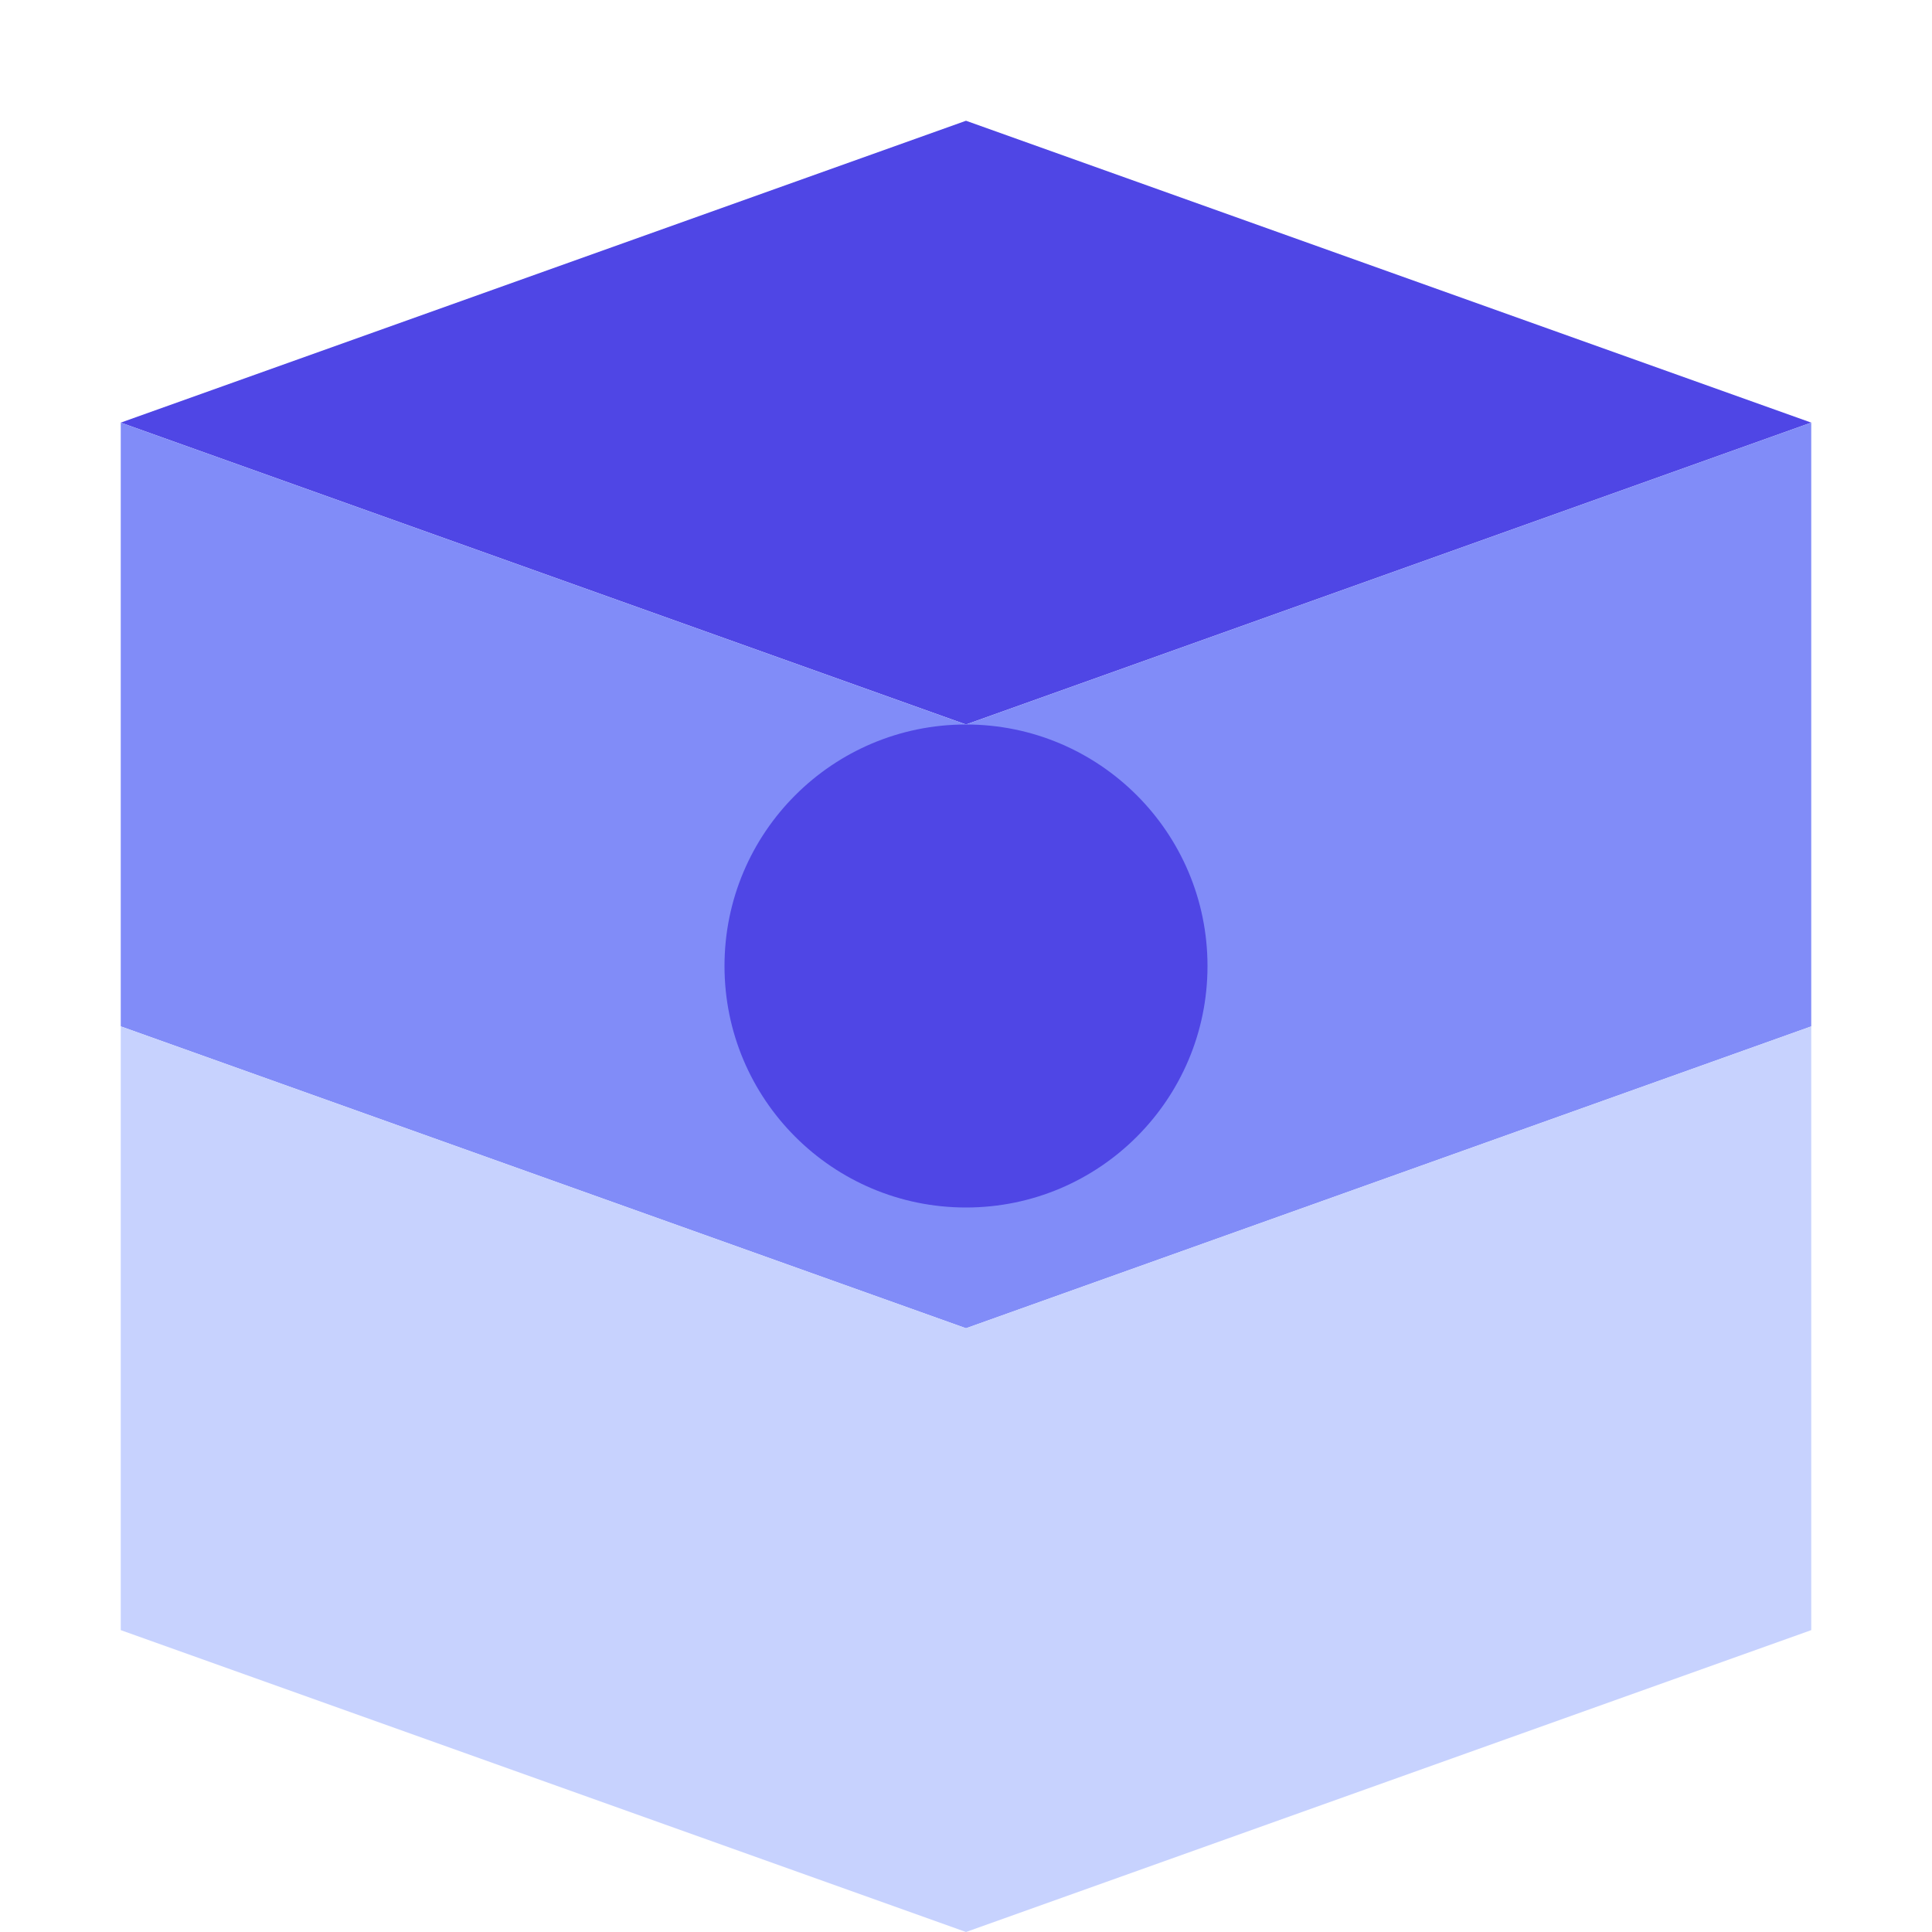
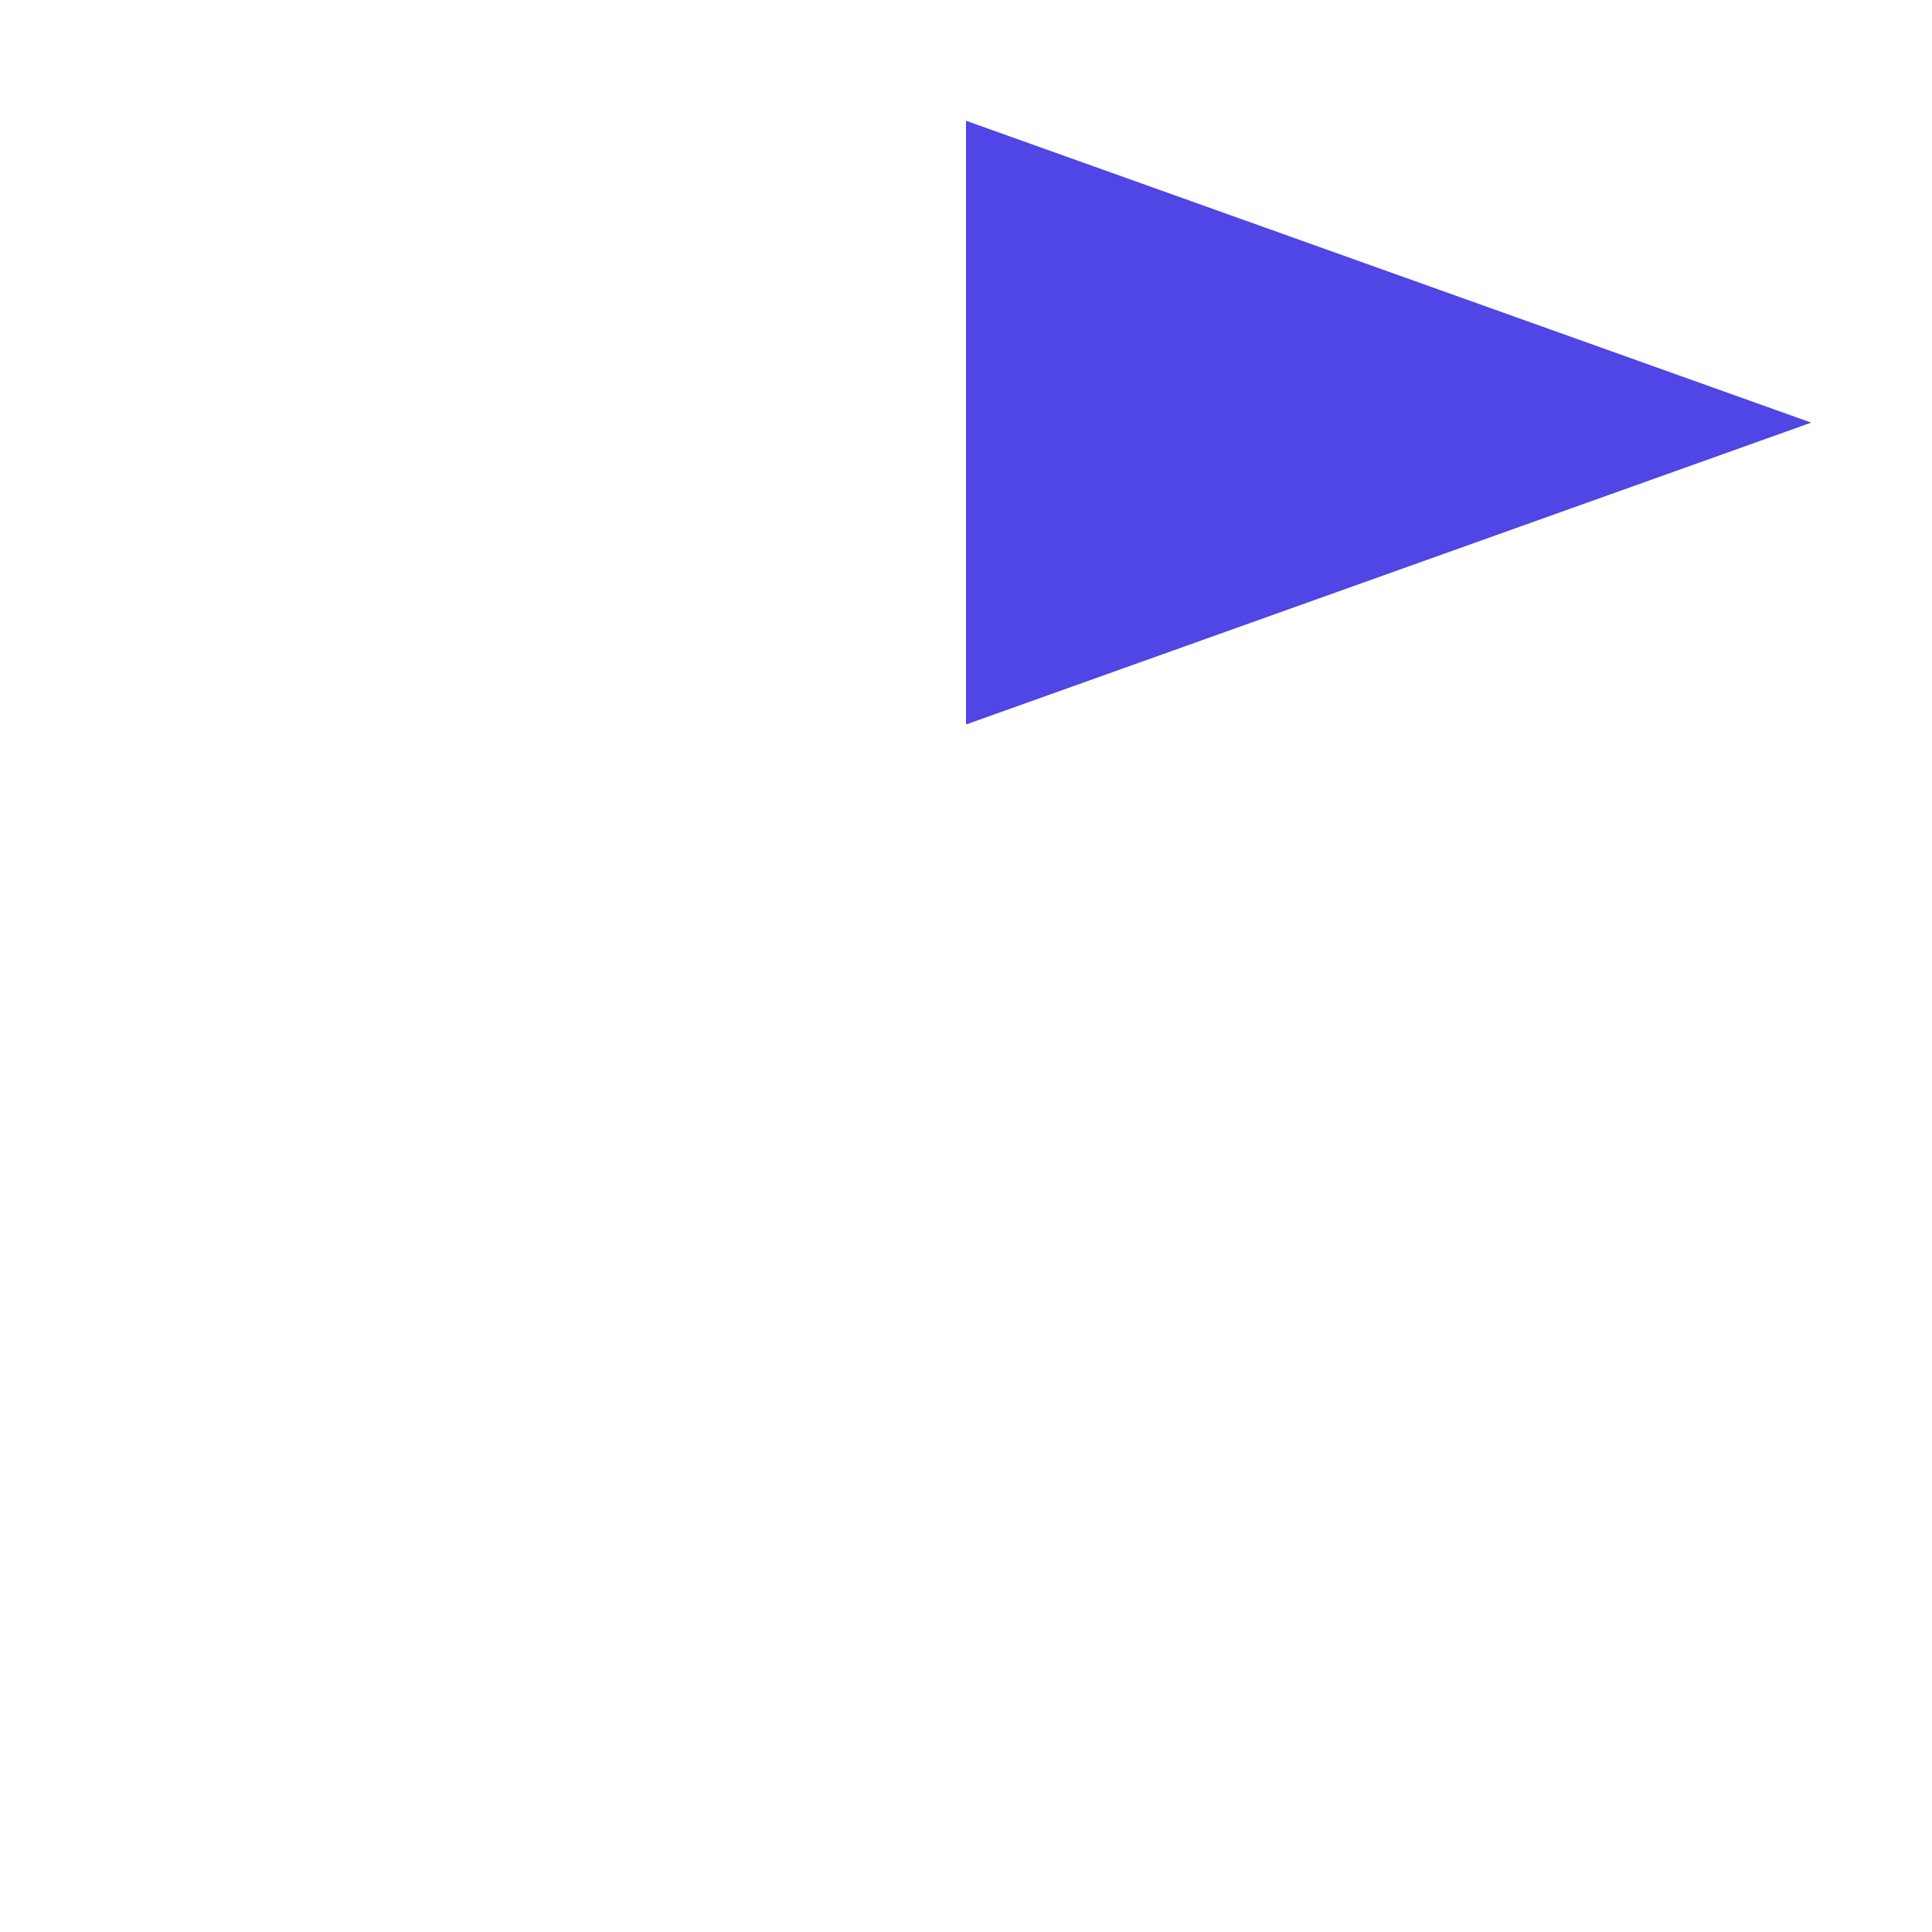
<svg xmlns="http://www.w3.org/2000/svg" width="32" height="32" viewBox="0 0 32 32" fill="none">
-   <path d="M16 2L2 7L16 12L30 7L16 2Z" fill="#4F46E5" />
-   <path d="M2 17L16 22L30 17V7L16 12L2 7V17Z" fill="#818CF8" />
-   <path d="M2 27L16 32L30 27V17L16 22L2 17V27Z" fill="#C7D2FE" />
-   <circle cx="16" cy="16" r="4" fill="#4F46E5" />
+   <path d="M16 2L16 12L30 7L16 2Z" fill="#4F46E5" />
</svg>